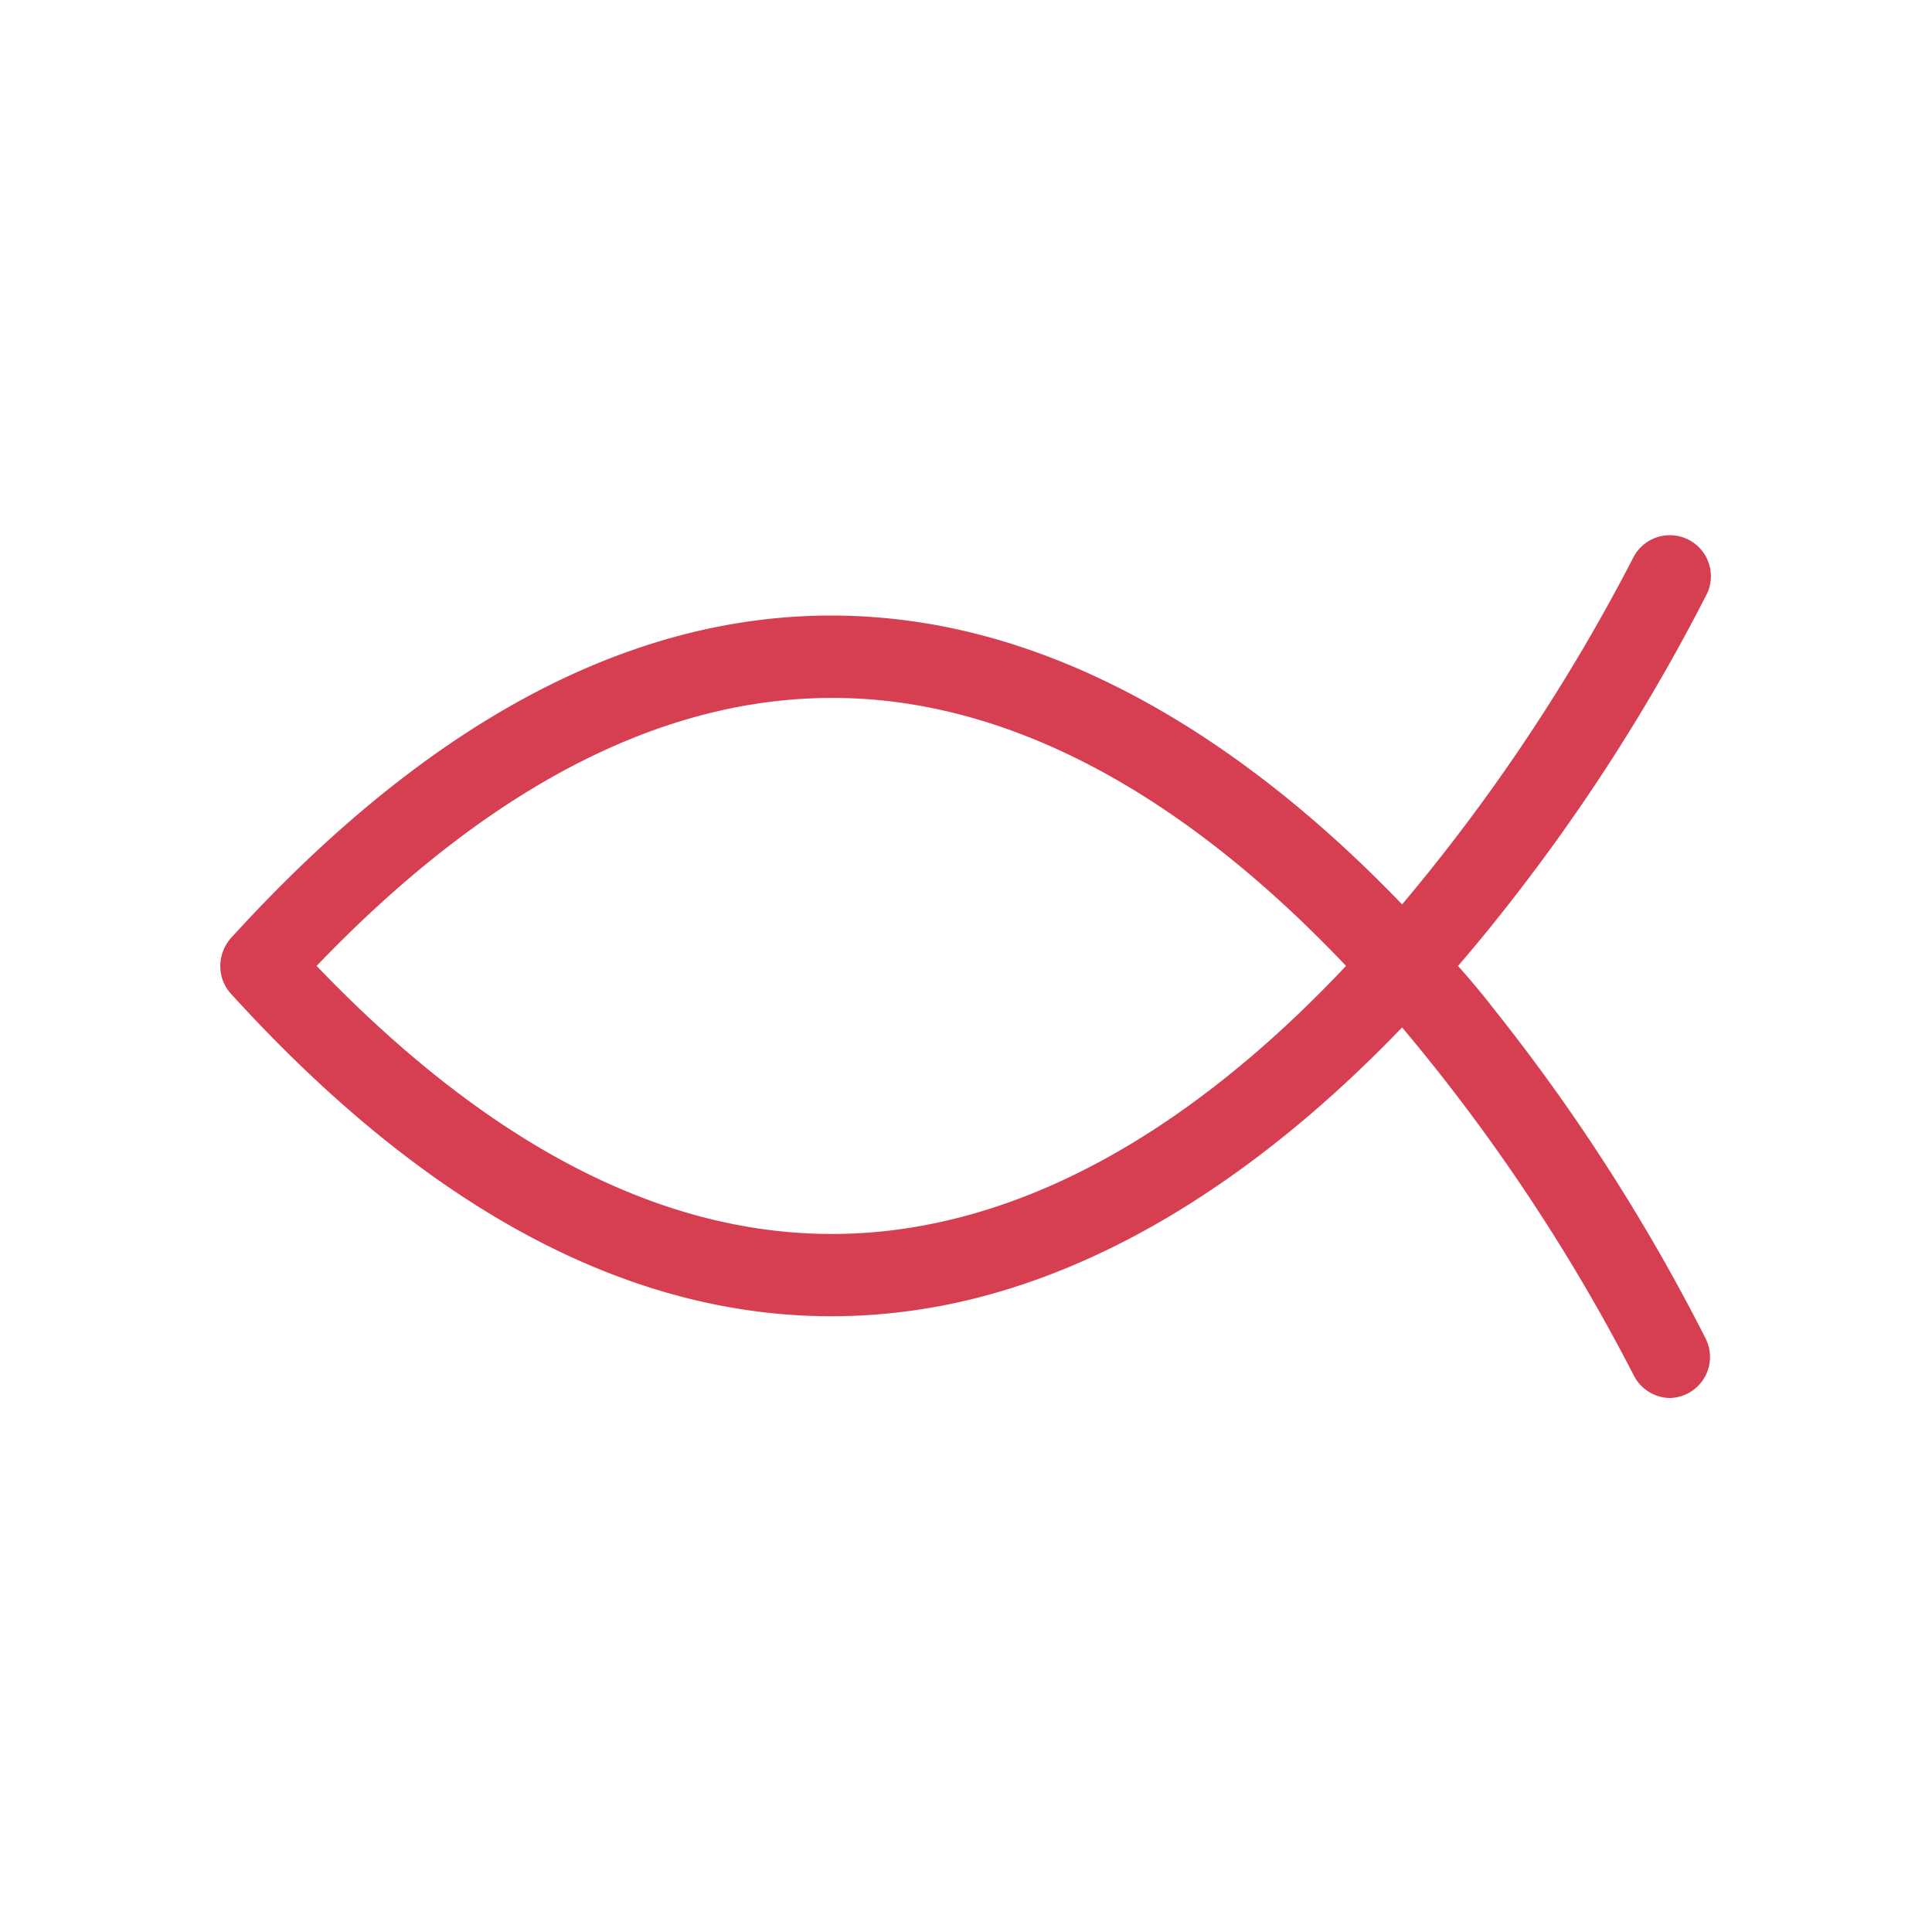
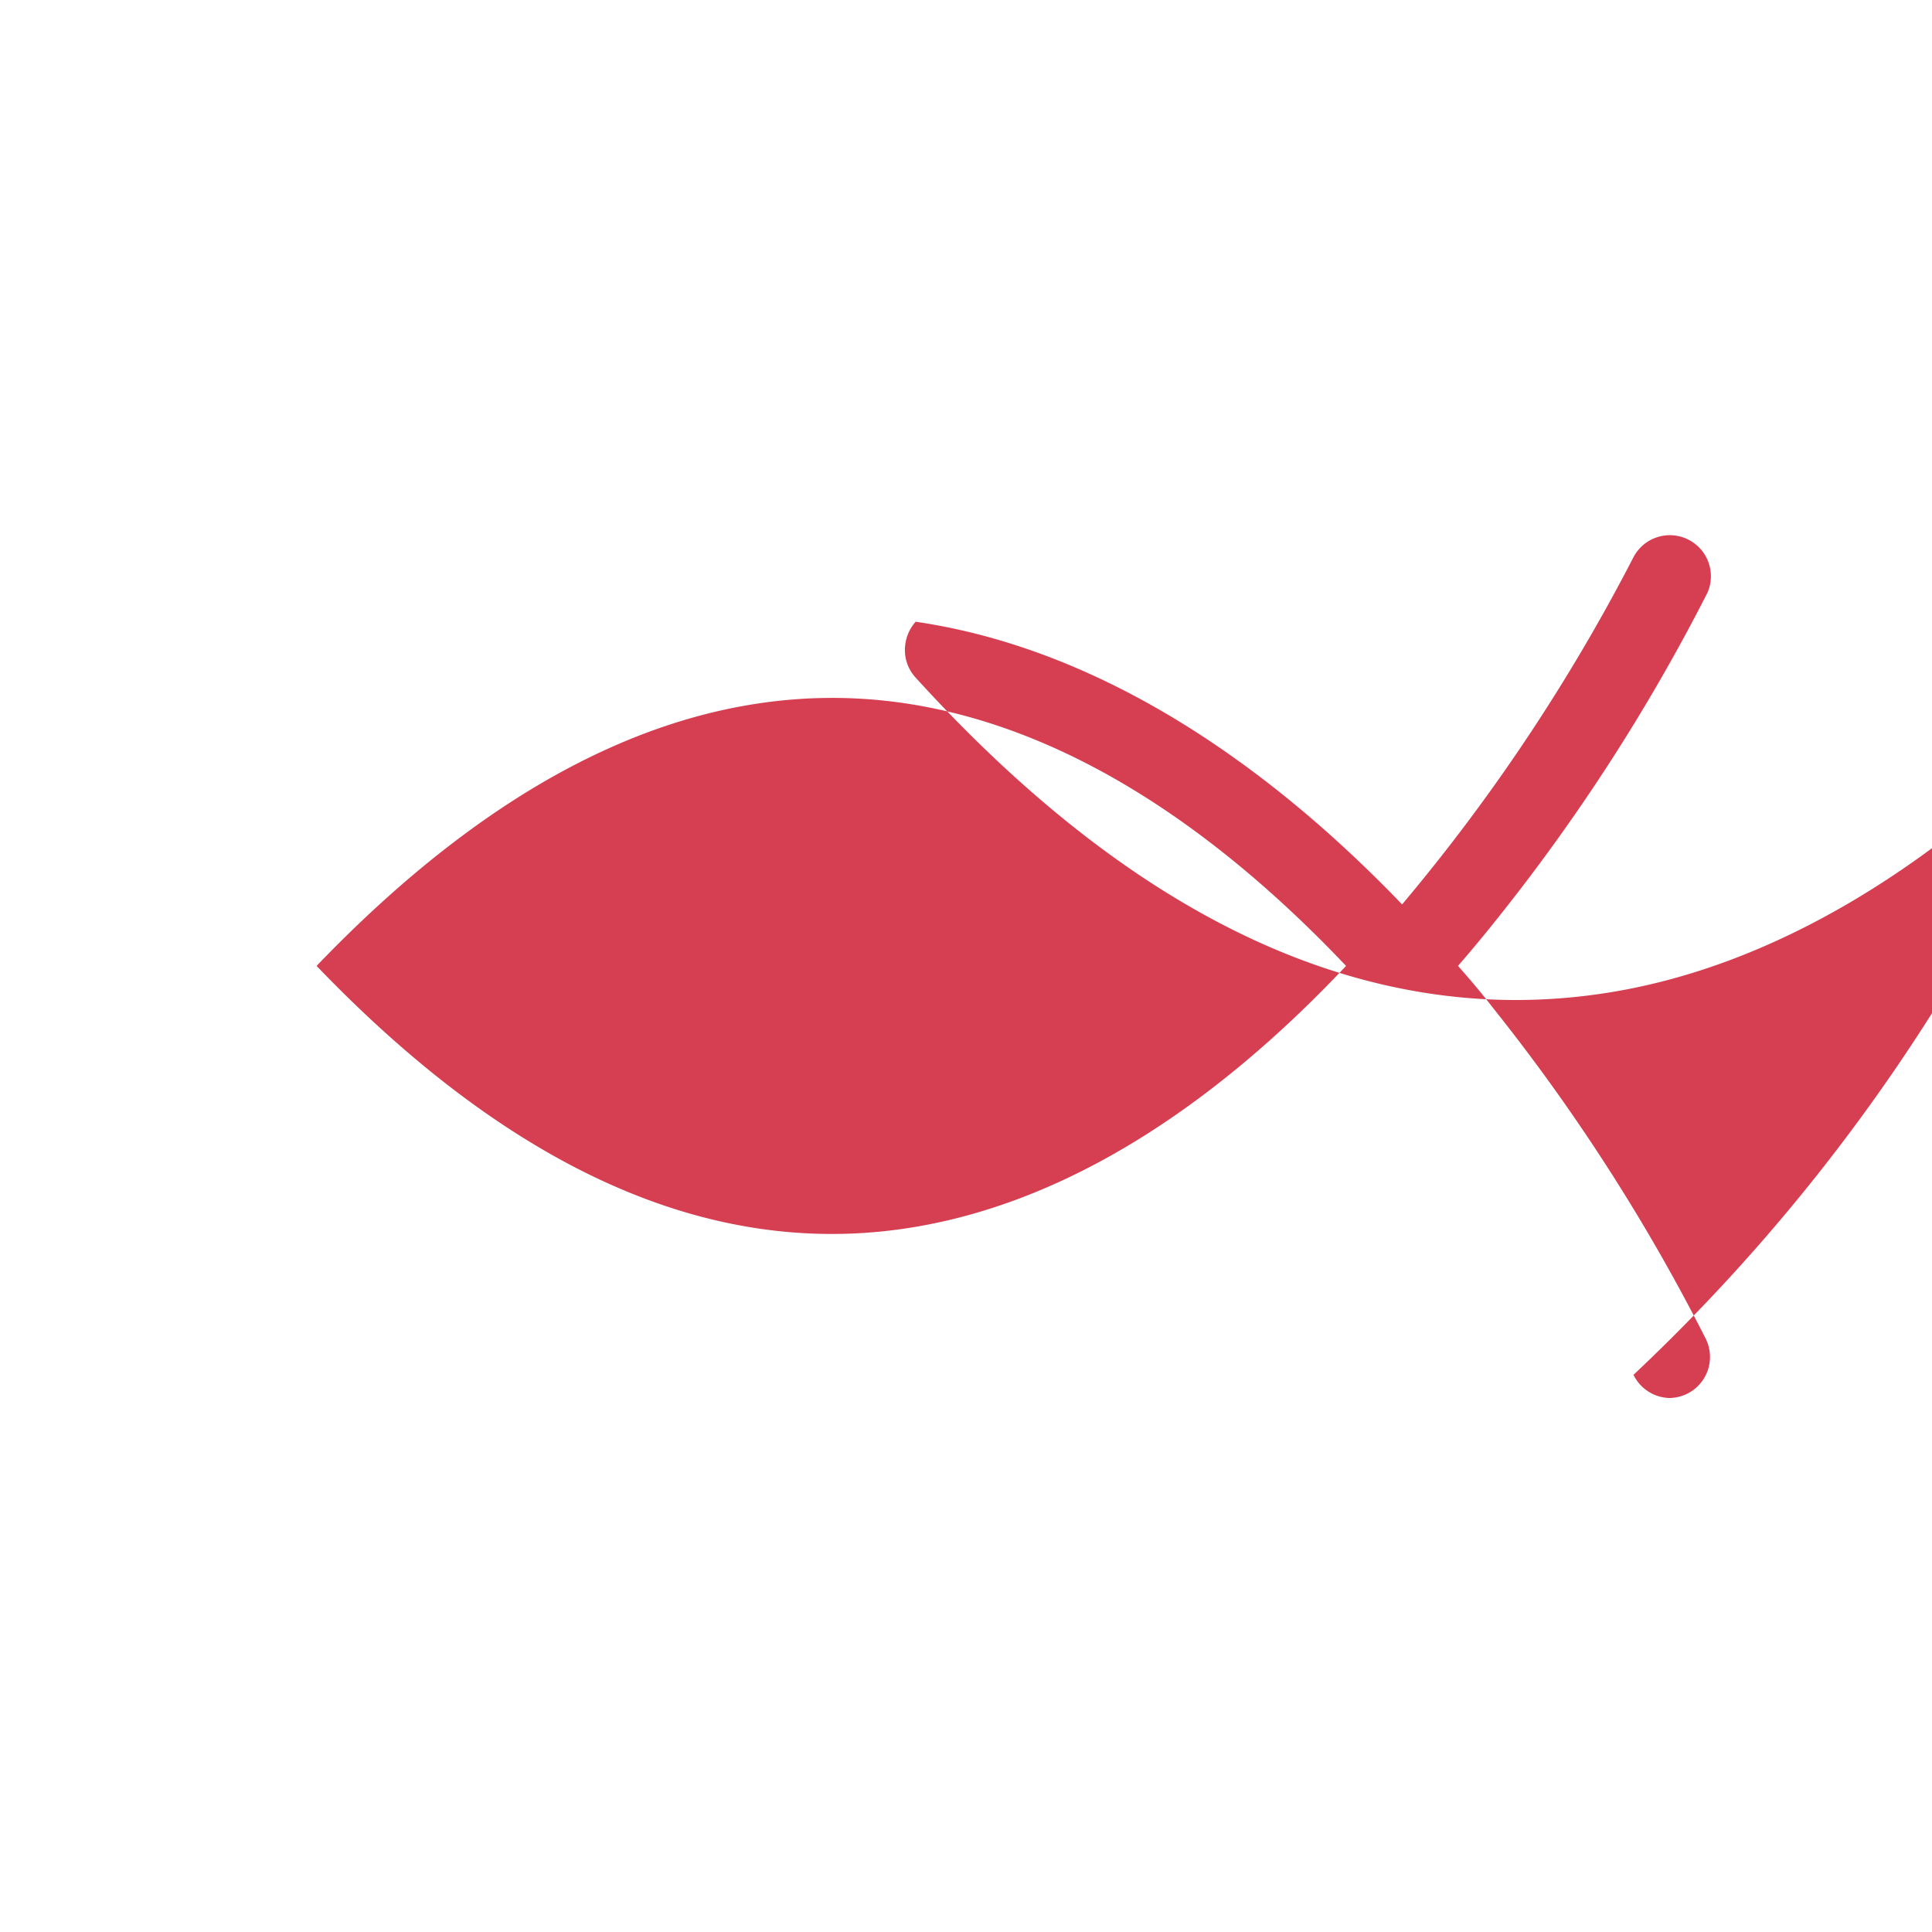
<svg xmlns="http://www.w3.org/2000/svg" id="c00a6543-0b13-47fb-bcce-d506ca6765e4" data-name="Layer 1" viewBox="0 0 113.39 113.39">
  <defs>
    <style>.\36 73619f6-2235-46d1-a020-1b98c7a3f5b2{fill:#d63f52;}</style>
  </defs>
  <title>StP_iconen_rood_levensbeschouwelijk</title>
-   <path class="673619f6-2235-46d1-a020-1b98c7a3f5b2" d="M87.67,59.21q-1-1.29-2.1-2.52,1.05-1.21,2.1-2.52a112.12,112.12,0,0,0,12.54-19.38,2.41,2.41,0,0,0-4.34-2.09A109.82,109.82,0,0,1,82.29,53.08C73.17,43.59,63.41,37.9,53.74,36.49c-13.67-2-27.18,4.27-40.18,18.56a2.49,2.49,0,0,0-.63,1.66,2.37,2.37,0,0,0,.63,1.62c13,14.3,26.51,20.55,40.18,18.56,9.67-1.4,19.43-7.1,28.55-16.59A109.7,109.7,0,0,1,95.87,80.69,2.42,2.42,0,0,0,98,82.05a2.47,2.47,0,0,0,1-.24,2.41,2.41,0,0,0,1.12-3.22A113,113,0,0,0,87.67,59.21ZM53,72.12c-11.48,1.66-23-3.53-34.42-15.43C30,44.79,41.57,39.61,53,41.26c10.14,1.47,19,8.05,26,15.43C72.05,64.07,63.18,70.65,53,72.12Z" />
+   <path class="673619f6-2235-46d1-a020-1b98c7a3f5b2" d="M87.67,59.21q-1-1.29-2.1-2.52,1.05-1.21,2.1-2.52a112.12,112.12,0,0,0,12.54-19.38,2.41,2.41,0,0,0-4.34-2.09A109.82,109.82,0,0,1,82.29,53.08C73.17,43.59,63.41,37.9,53.74,36.49a2.49,2.49,0,0,0-.63,1.66,2.37,2.37,0,0,0,.63,1.62c13,14.3,26.51,20.55,40.18,18.56,9.67-1.4,19.43-7.1,28.55-16.59A109.7,109.7,0,0,1,95.87,80.69,2.42,2.42,0,0,0,98,82.05a2.47,2.47,0,0,0,1-.24,2.41,2.41,0,0,0,1.12-3.22A113,113,0,0,0,87.67,59.21ZM53,72.12c-11.48,1.66-23-3.53-34.42-15.43C30,44.79,41.57,39.61,53,41.26c10.14,1.47,19,8.05,26,15.43C72.05,64.07,63.18,70.65,53,72.12Z" />
</svg>